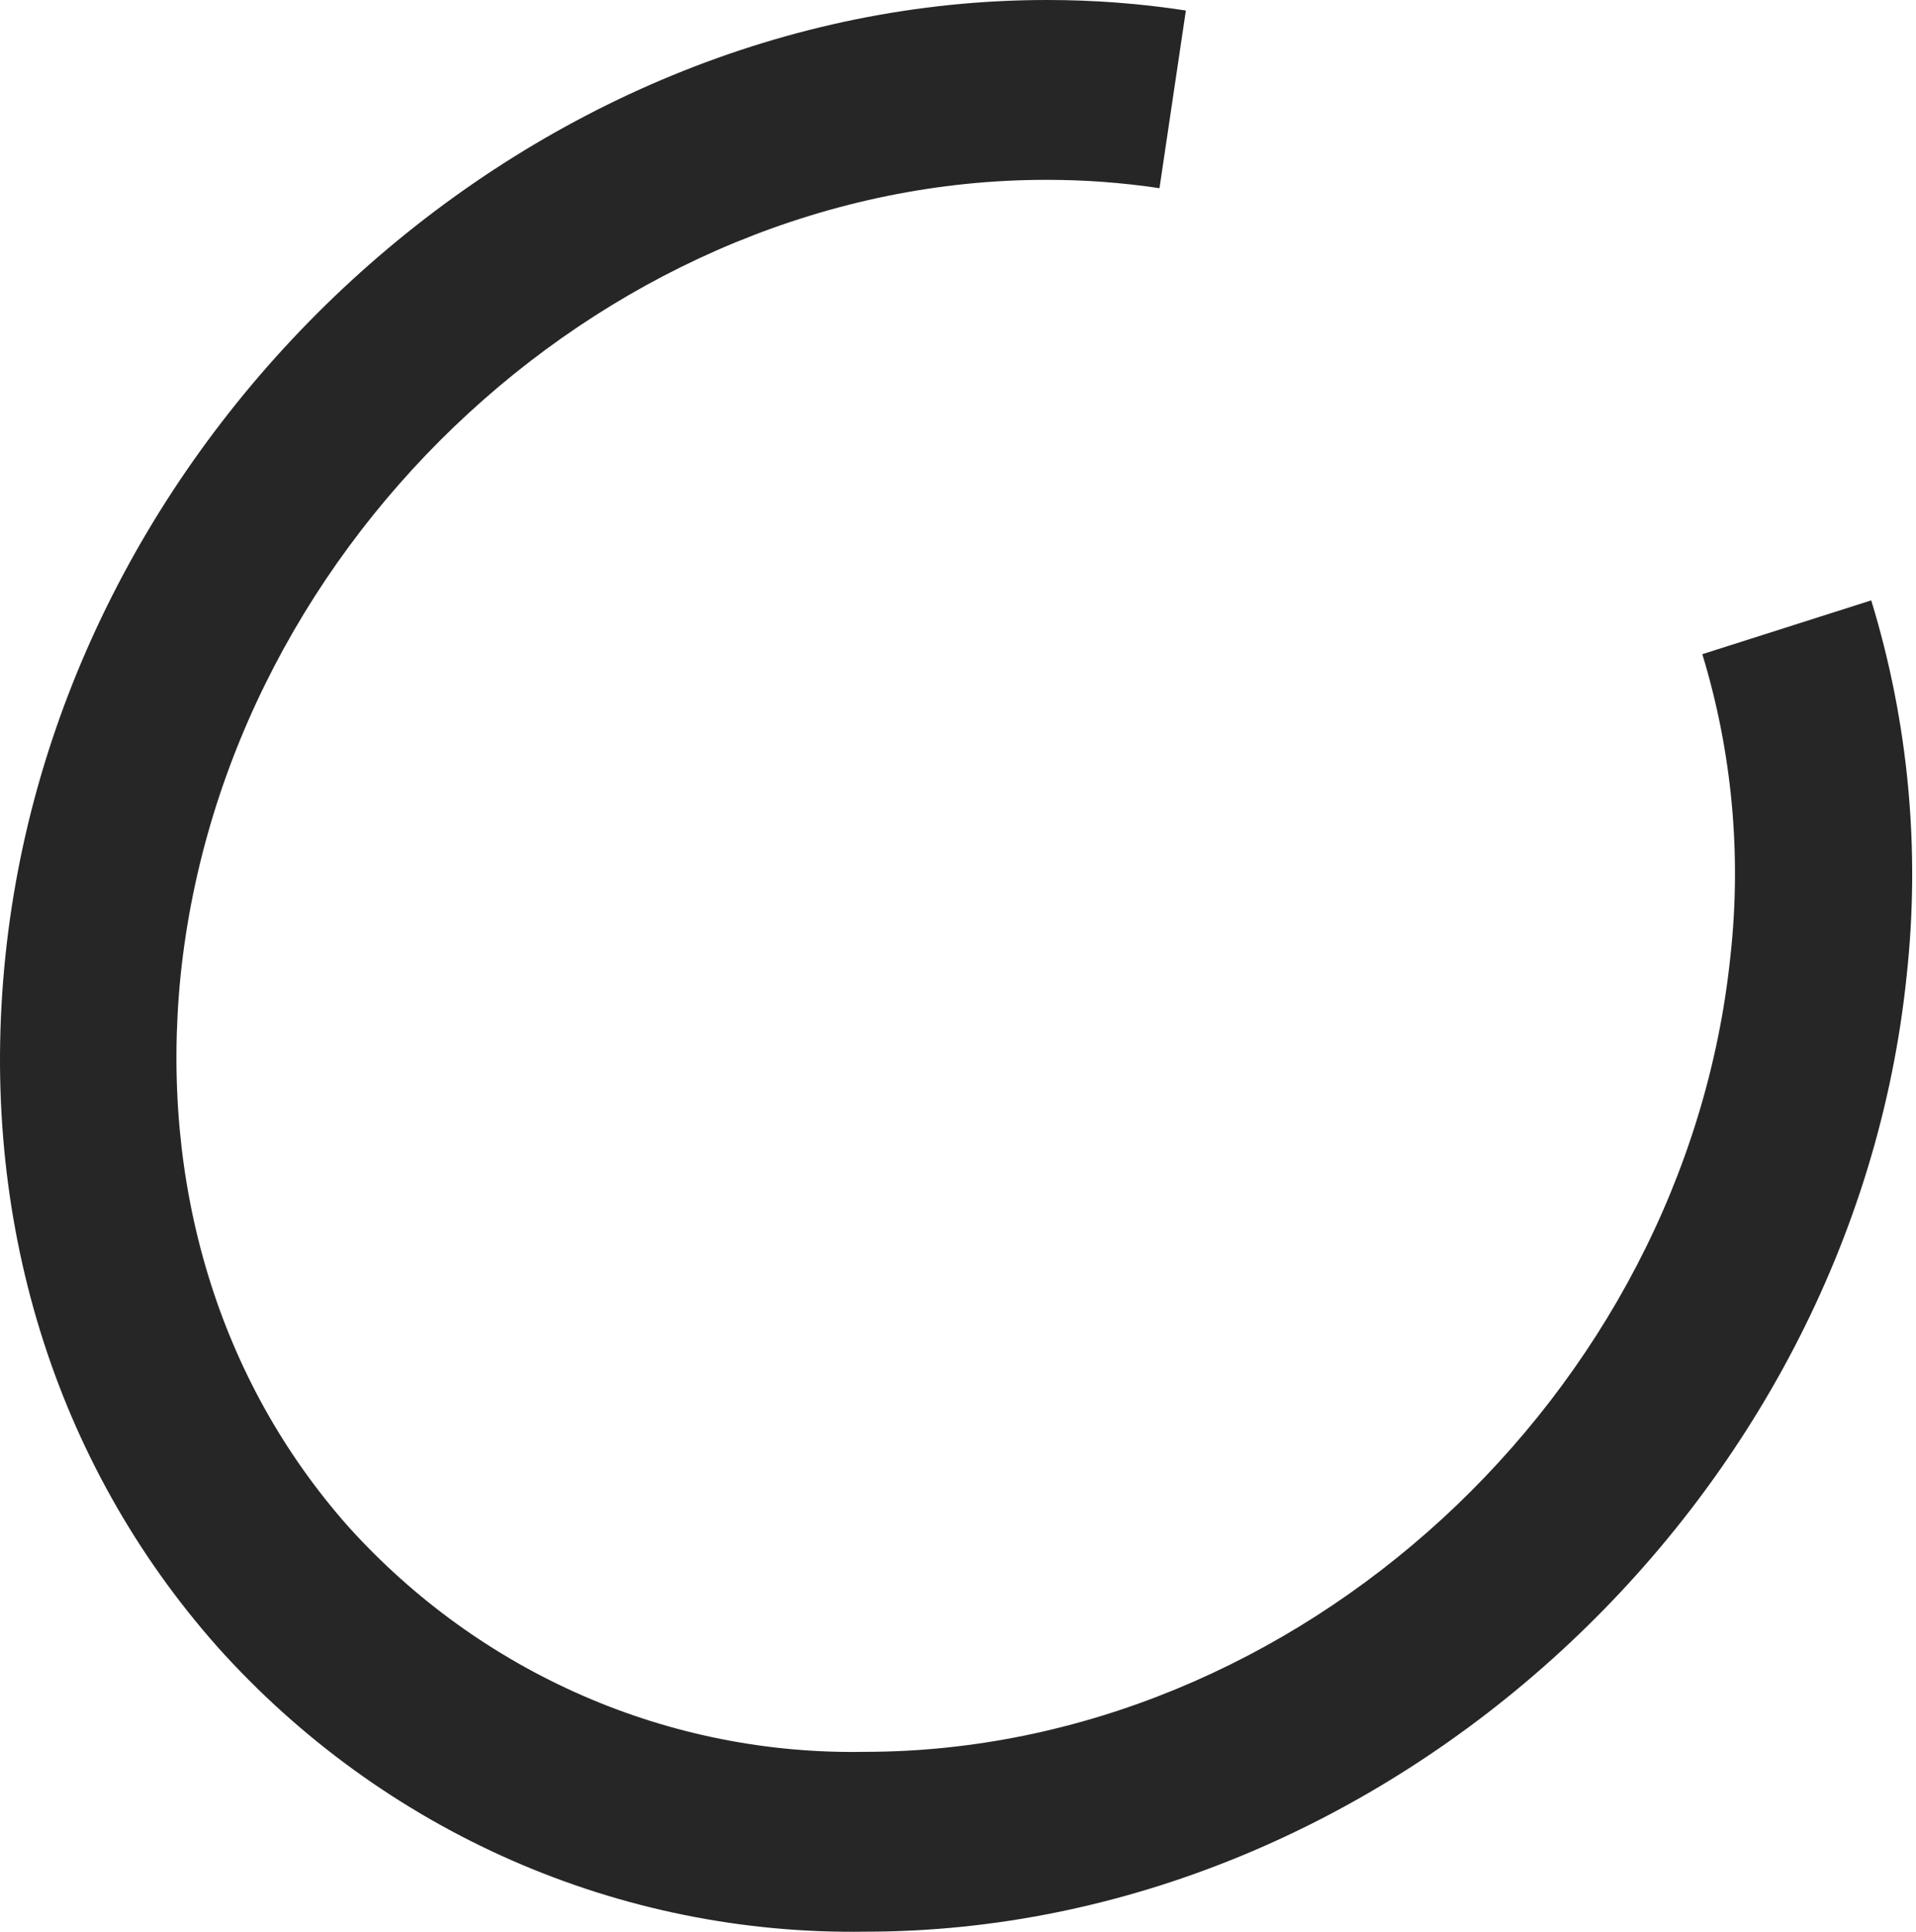
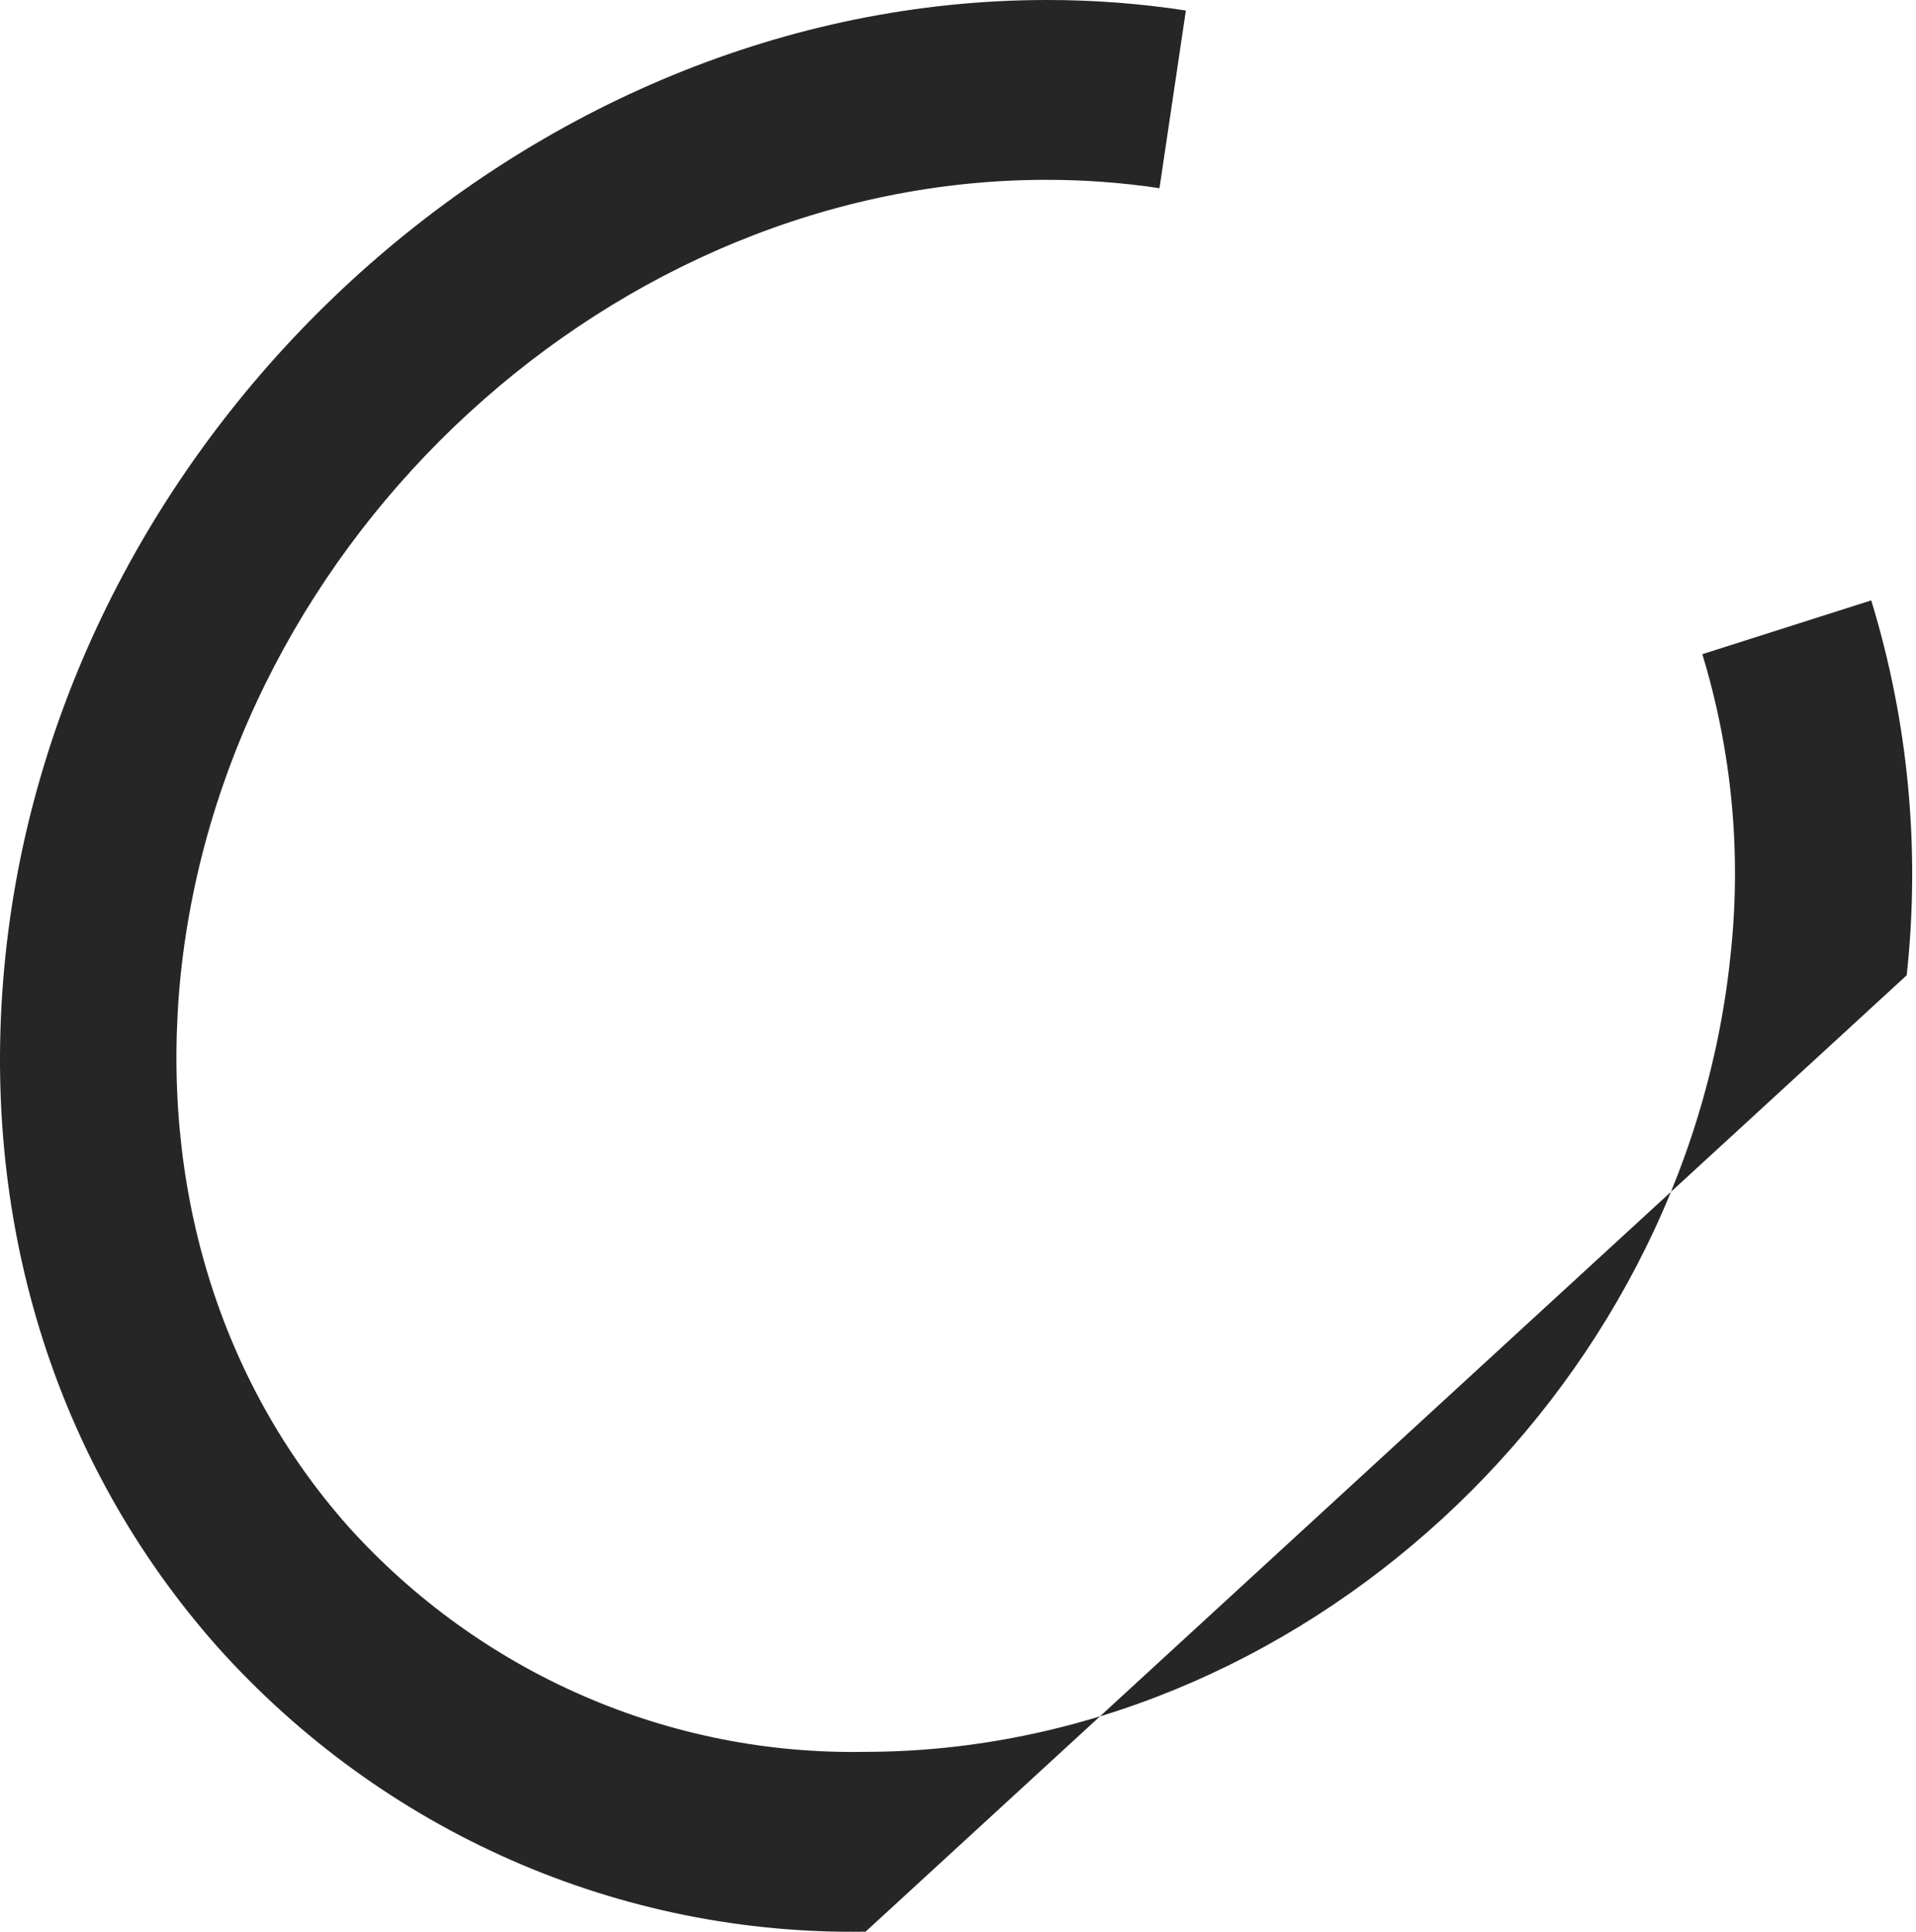
<svg xmlns="http://www.w3.org/2000/svg" width="362" height="365" viewBox="0 0 362 365" fill="none">
-   <path d="M163.537 364.979C140.549 365.349 117.746 360.748 96.645 351.482C75.543 342.215 56.625 328.497 41.148 311.237C10.152 276.286 -4.089 229.955 1.017 180.708C11.309 80.999 99.63 7.8851e-05 197.804 7.8851e-05C206.59 -0.008 215.365 0.655 224.053 1.985L219.066 35.558C211.987 34.499 204.84 33.971 197.684 33.979C116.105 33.979 42.744 101.41 34.127 184.272C30.138 223.799 41.308 260.815 65.841 288.476C78.201 302.178 93.289 313.056 110.105 320.387C126.92 327.719 145.079 331.336 163.377 331.001C244.956 331.001 318.317 263.61 326.934 180.708C329.063 161.505 327.256 142.063 321.628 123.604L353.542 113.438C360.554 136.33 362.836 160.444 360.244 184.272C350.032 283.94 261.751 364.979 163.537 364.979Z" fill="#262626" />
+   <path d="M163.537 364.979C140.549 365.349 117.746 360.748 96.645 351.482C75.543 342.215 56.625 328.497 41.148 311.237C10.152 276.286 -4.089 229.955 1.017 180.708C11.309 80.999 99.63 7.8851e-05 197.804 7.8851e-05C206.59 -0.008 215.365 0.655 224.053 1.985L219.066 35.558C211.987 34.499 204.84 33.971 197.684 33.979C116.105 33.979 42.744 101.41 34.127 184.272C30.138 223.799 41.308 260.815 65.841 288.476C78.201 302.178 93.289 313.056 110.105 320.387C126.92 327.719 145.079 331.336 163.377 331.001C244.956 331.001 318.317 263.61 326.934 180.708C329.063 161.505 327.256 142.063 321.628 123.604L353.542 113.438C360.554 136.33 362.836 160.444 360.244 184.272Z" fill="#262626" />
</svg>